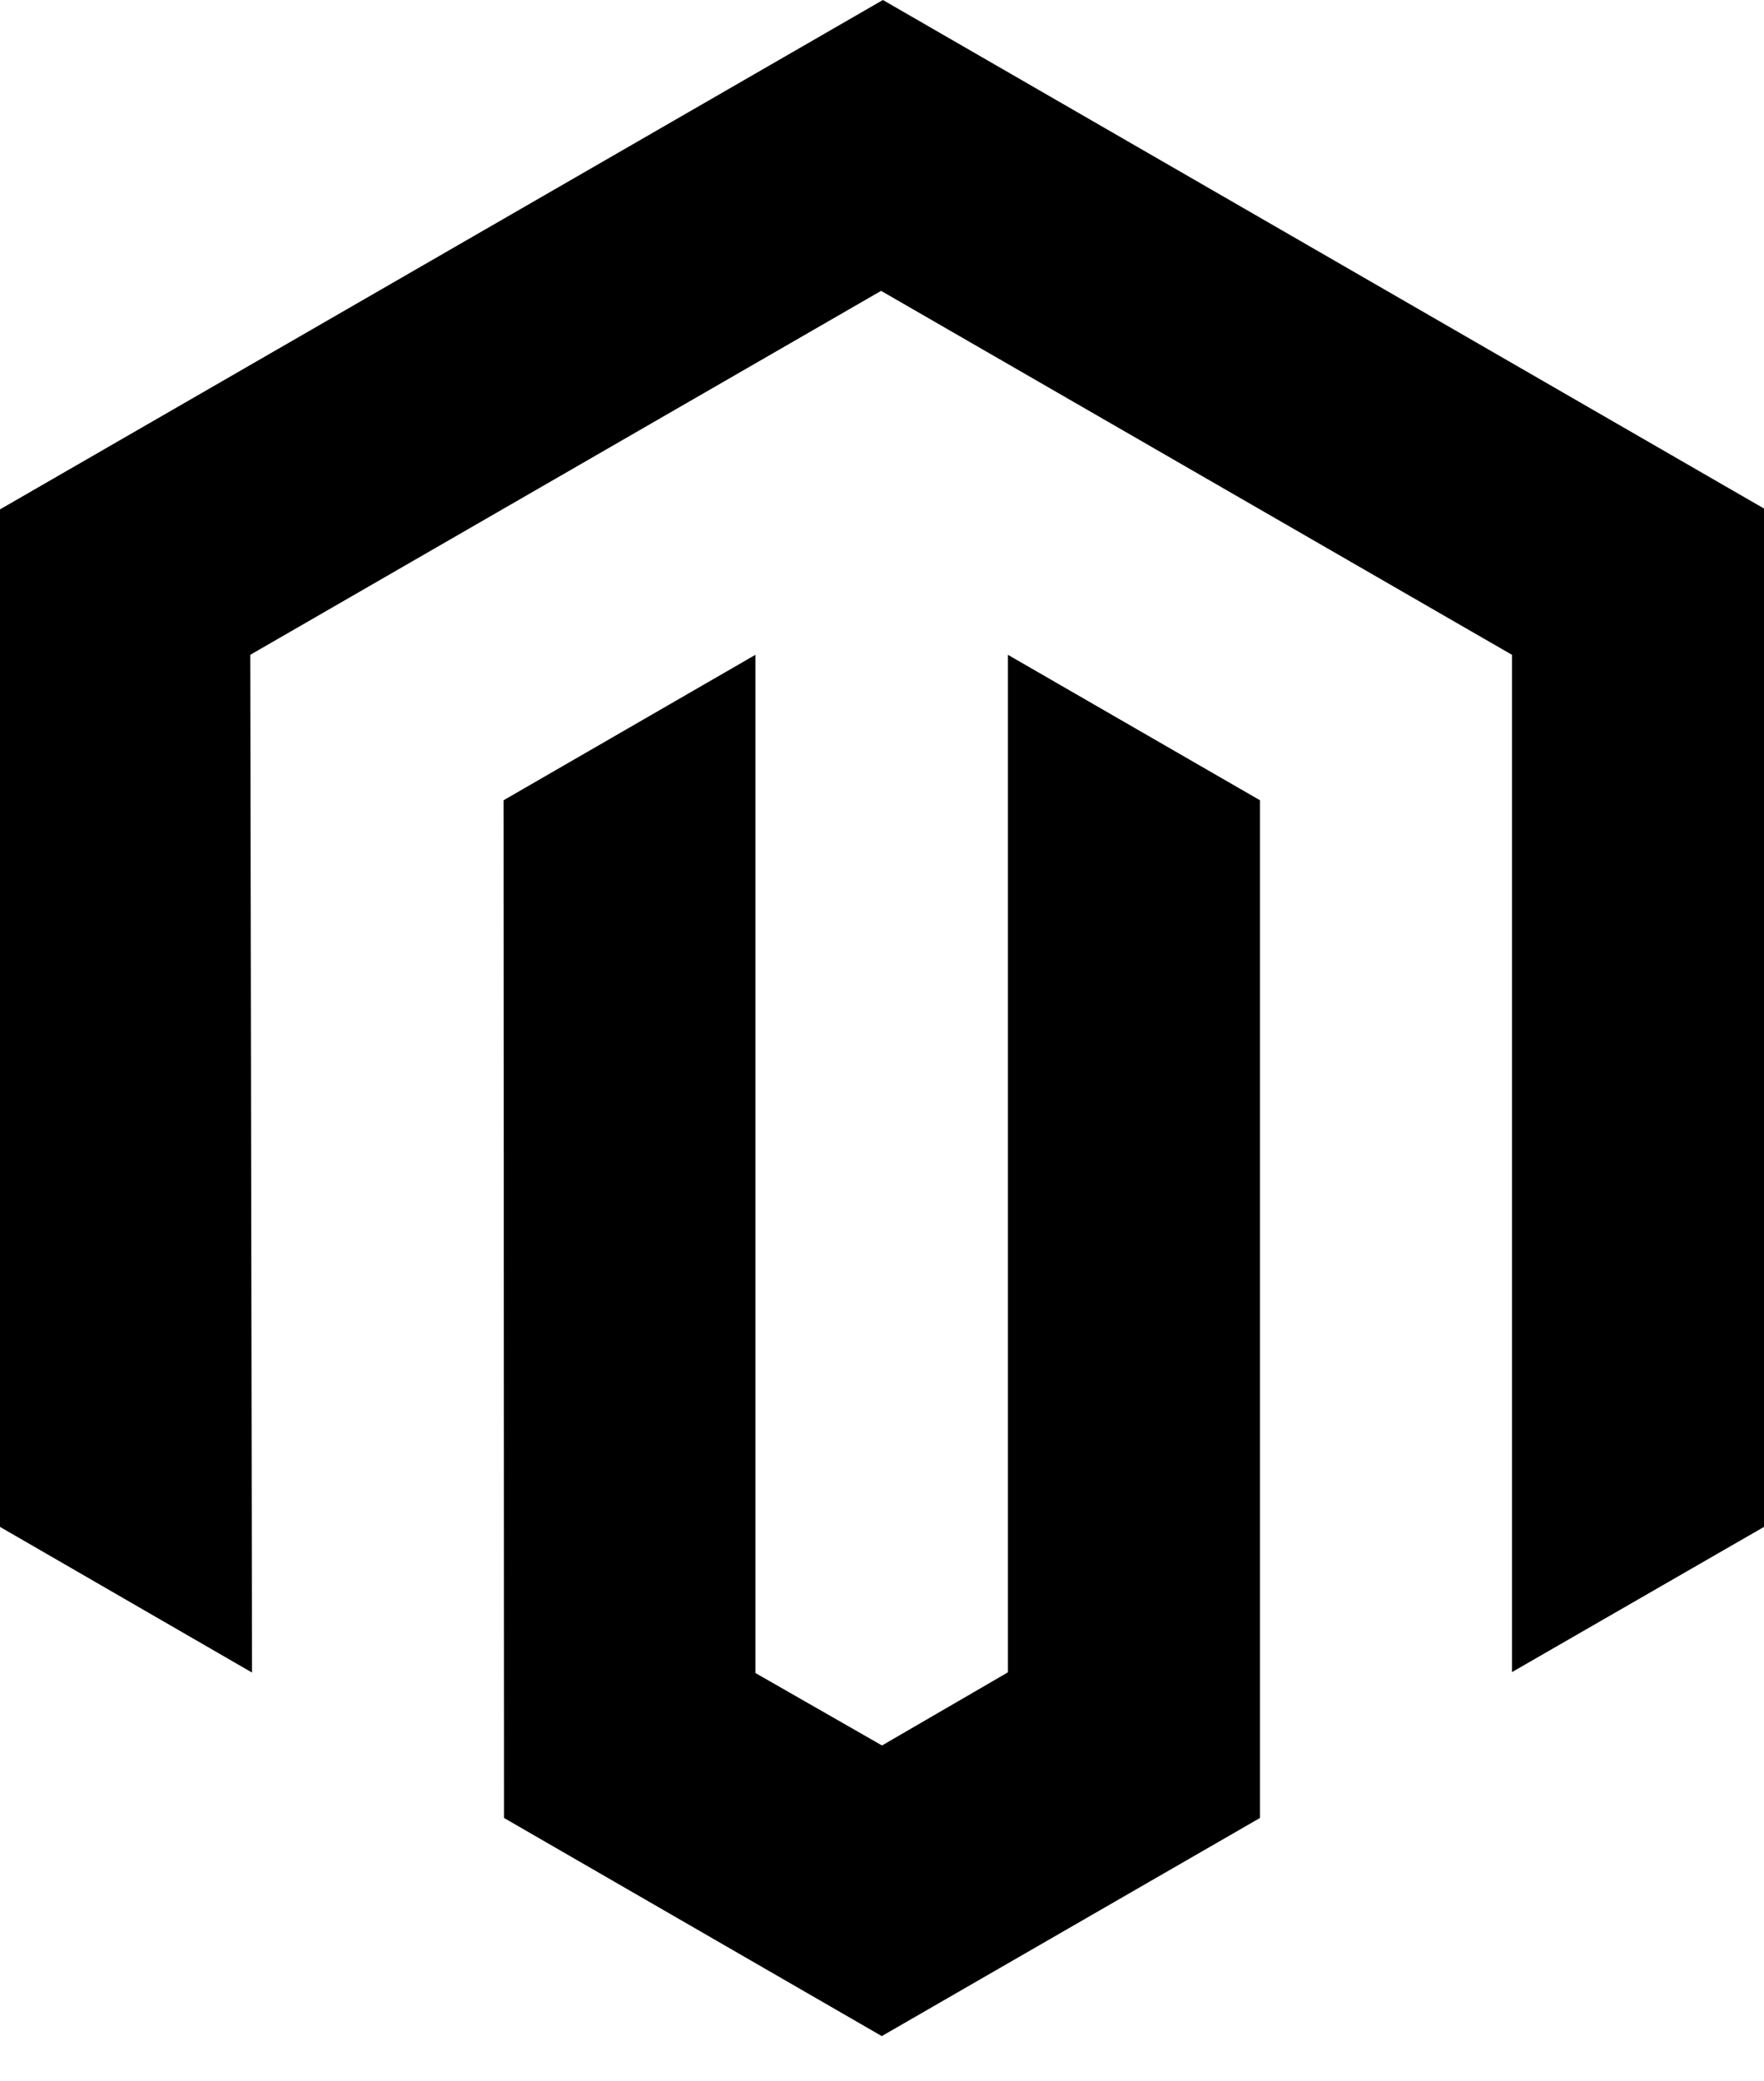
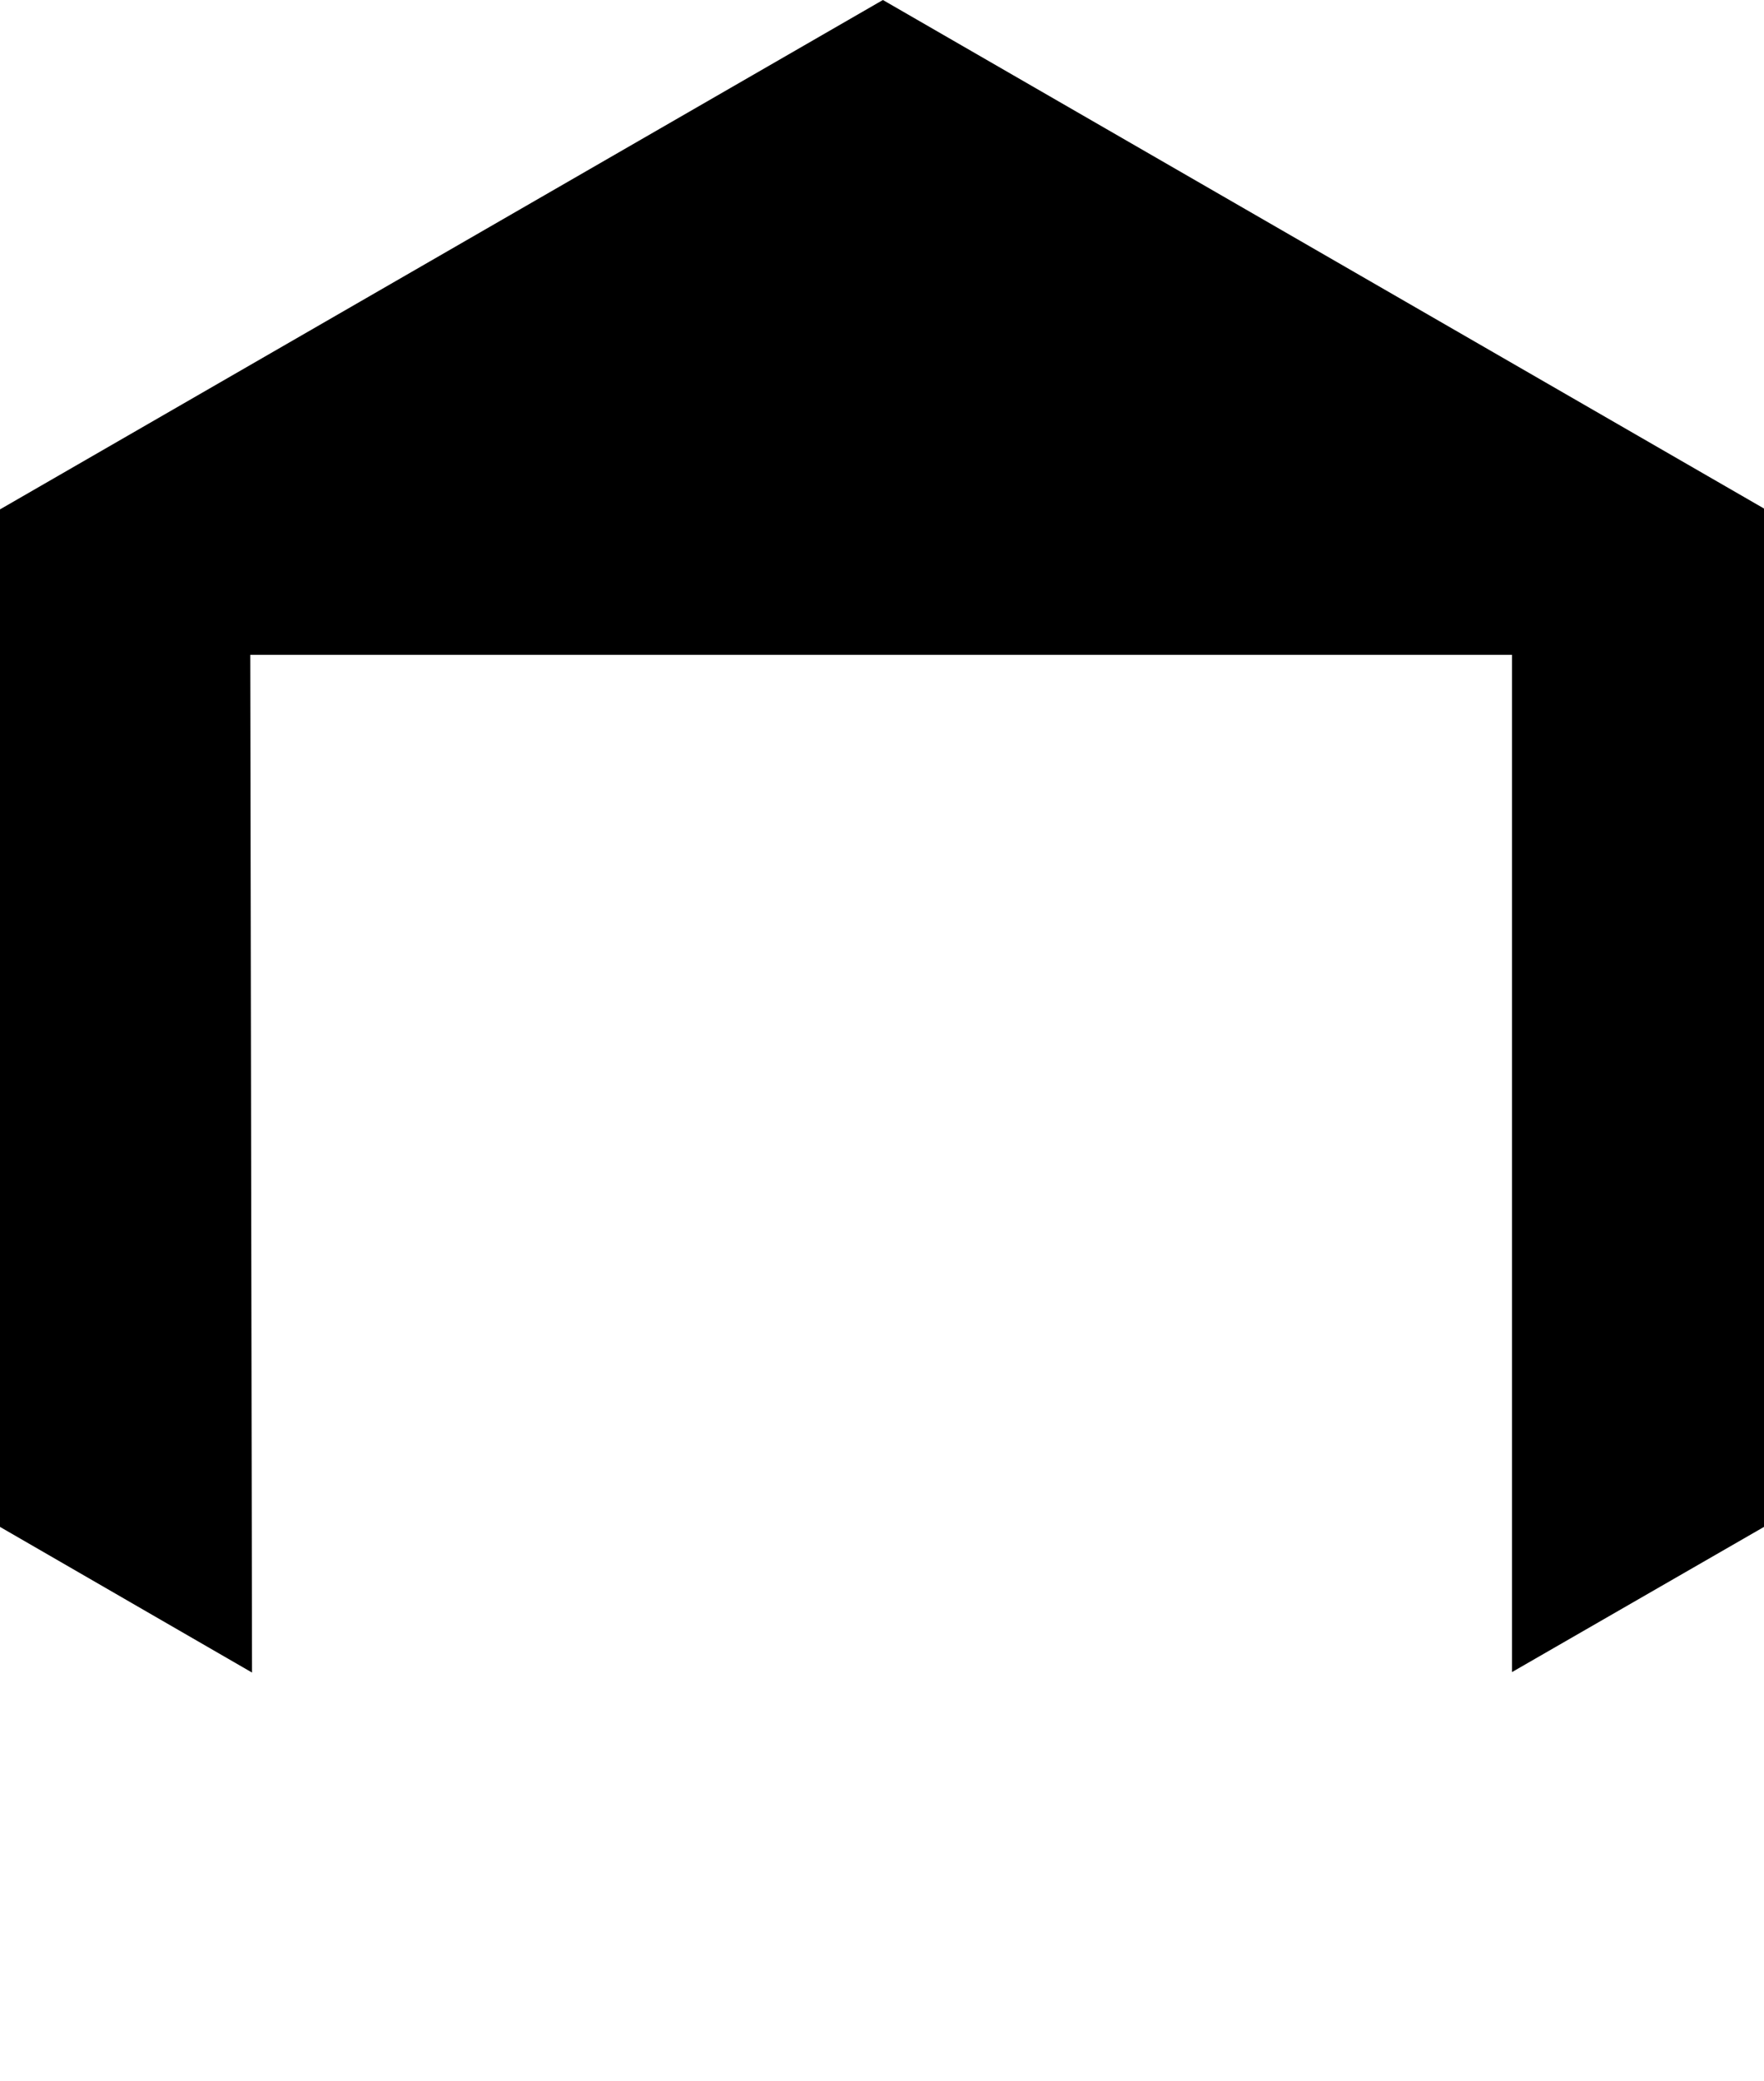
<svg xmlns="http://www.w3.org/2000/svg" width="39" height="46" viewBox="0 0 39 46" fill="none">
-   <path d="M19.52 0L0 11.261V33.755L5.572 36.975L5.533 14.476L19.48 6.43L33.428 14.476V36.965L39 33.755V11.242L19.52 0Z" fill="black" />
-   <path d="M22.284 36.97L19.5 38.587L16.701 36.985V14.476L11.134 17.691L11.144 40.19L19.495 45.012L27.856 40.19V17.691L22.284 14.476V36.97Z" fill="black" />
+   <path d="M19.52 0L0 11.261V33.755L5.572 36.975L5.533 14.476L33.428 14.476V36.965L39 33.755V11.242L19.52 0Z" fill="black" />
</svg>